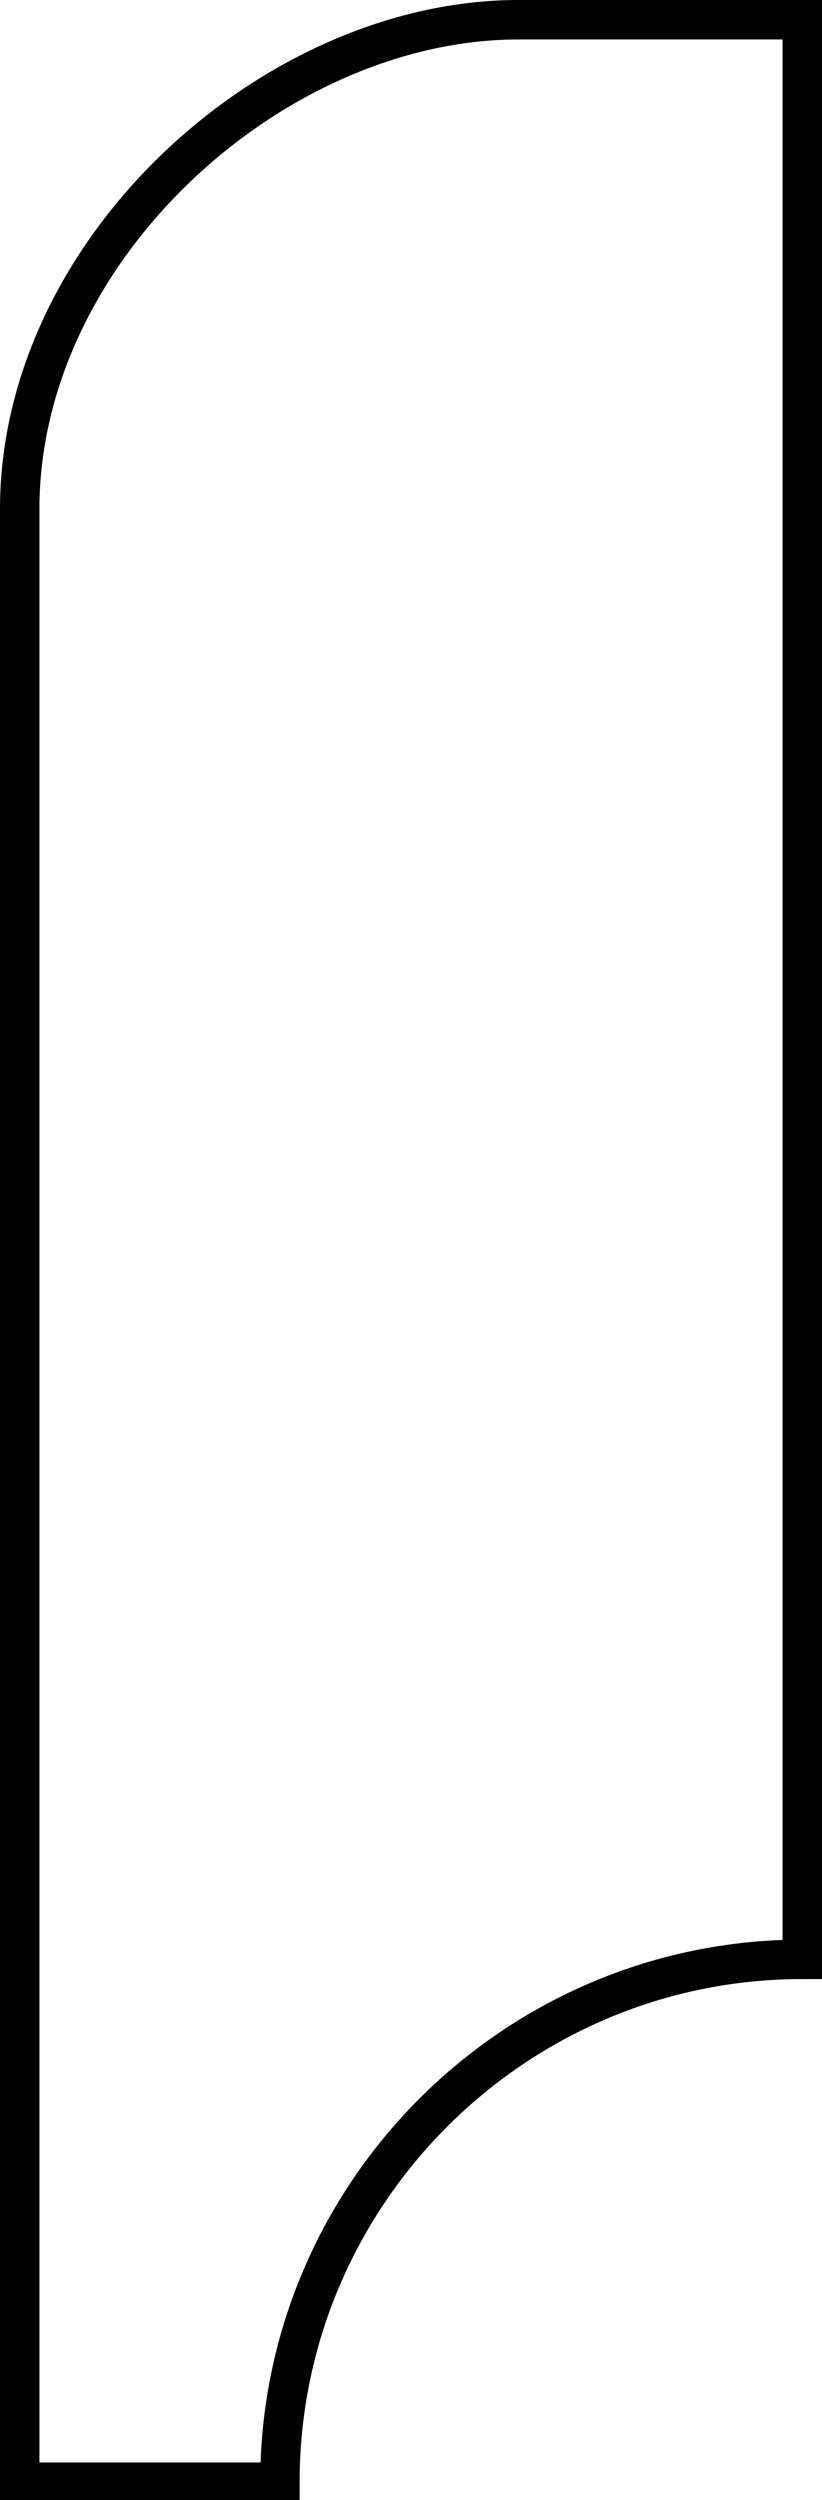
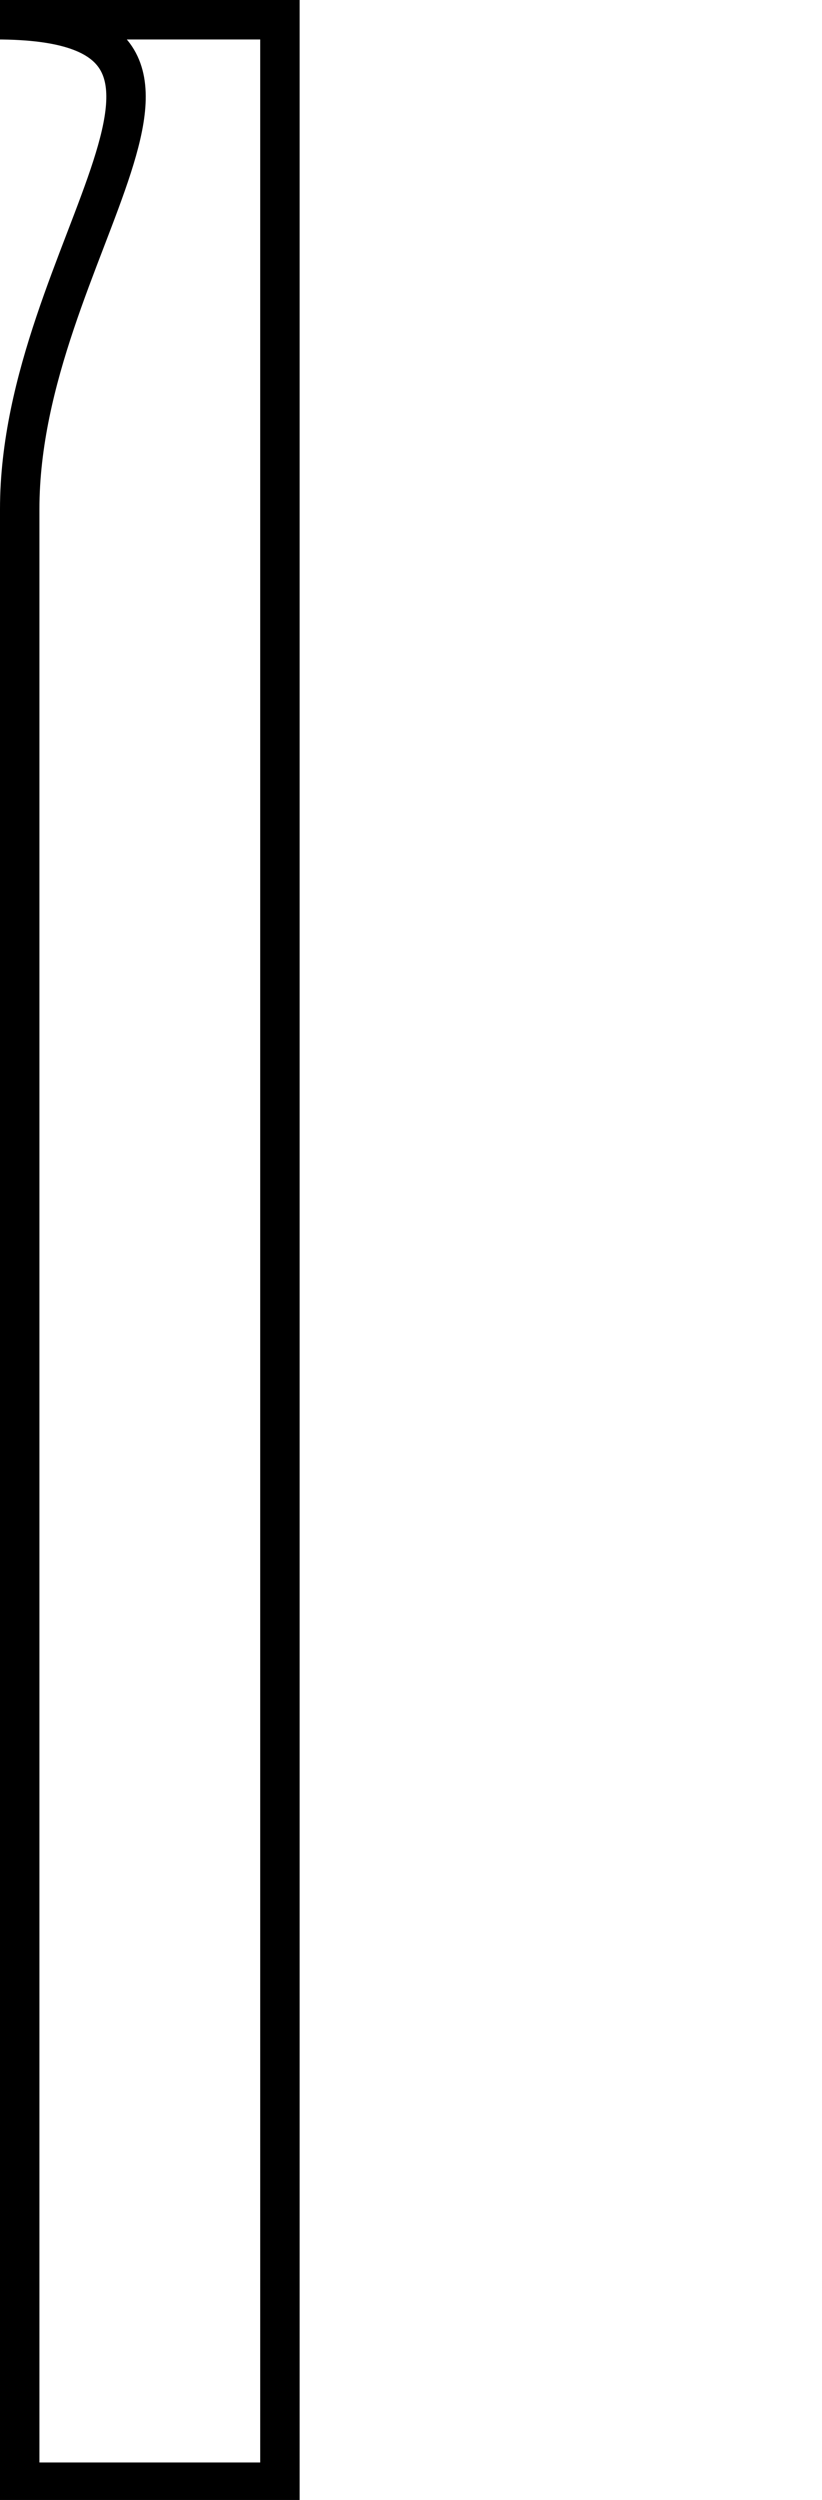
<svg xmlns="http://www.w3.org/2000/svg" version="1.1" id="shapes" x="0px" y="0px" viewBox="0 0 41.7 126.7" style="enable-background:new 0 0 41.7 126.7;" xml:space="preserve">
  <style type="text/css">
	.st0{fill:none;stroke:#000000;stroke-width:2;stroke-miterlimit:10;}
</style>
-   <path class="st0" d="M1,25.8c0,1.8,0,100,0,100l13.2,0c0-14.6,11.9-26.5,26.5-26.5V1c0,0-6.7,0-14.4,0C13.9,1,1,12.6,1,25.8z" />
+   <path class="st0" d="M1,25.8c0,1.8,0,100,0,100l13.2,0V1c0,0-6.7,0-14.4,0C13.9,1,1,12.6,1,25.8z" />
</svg>